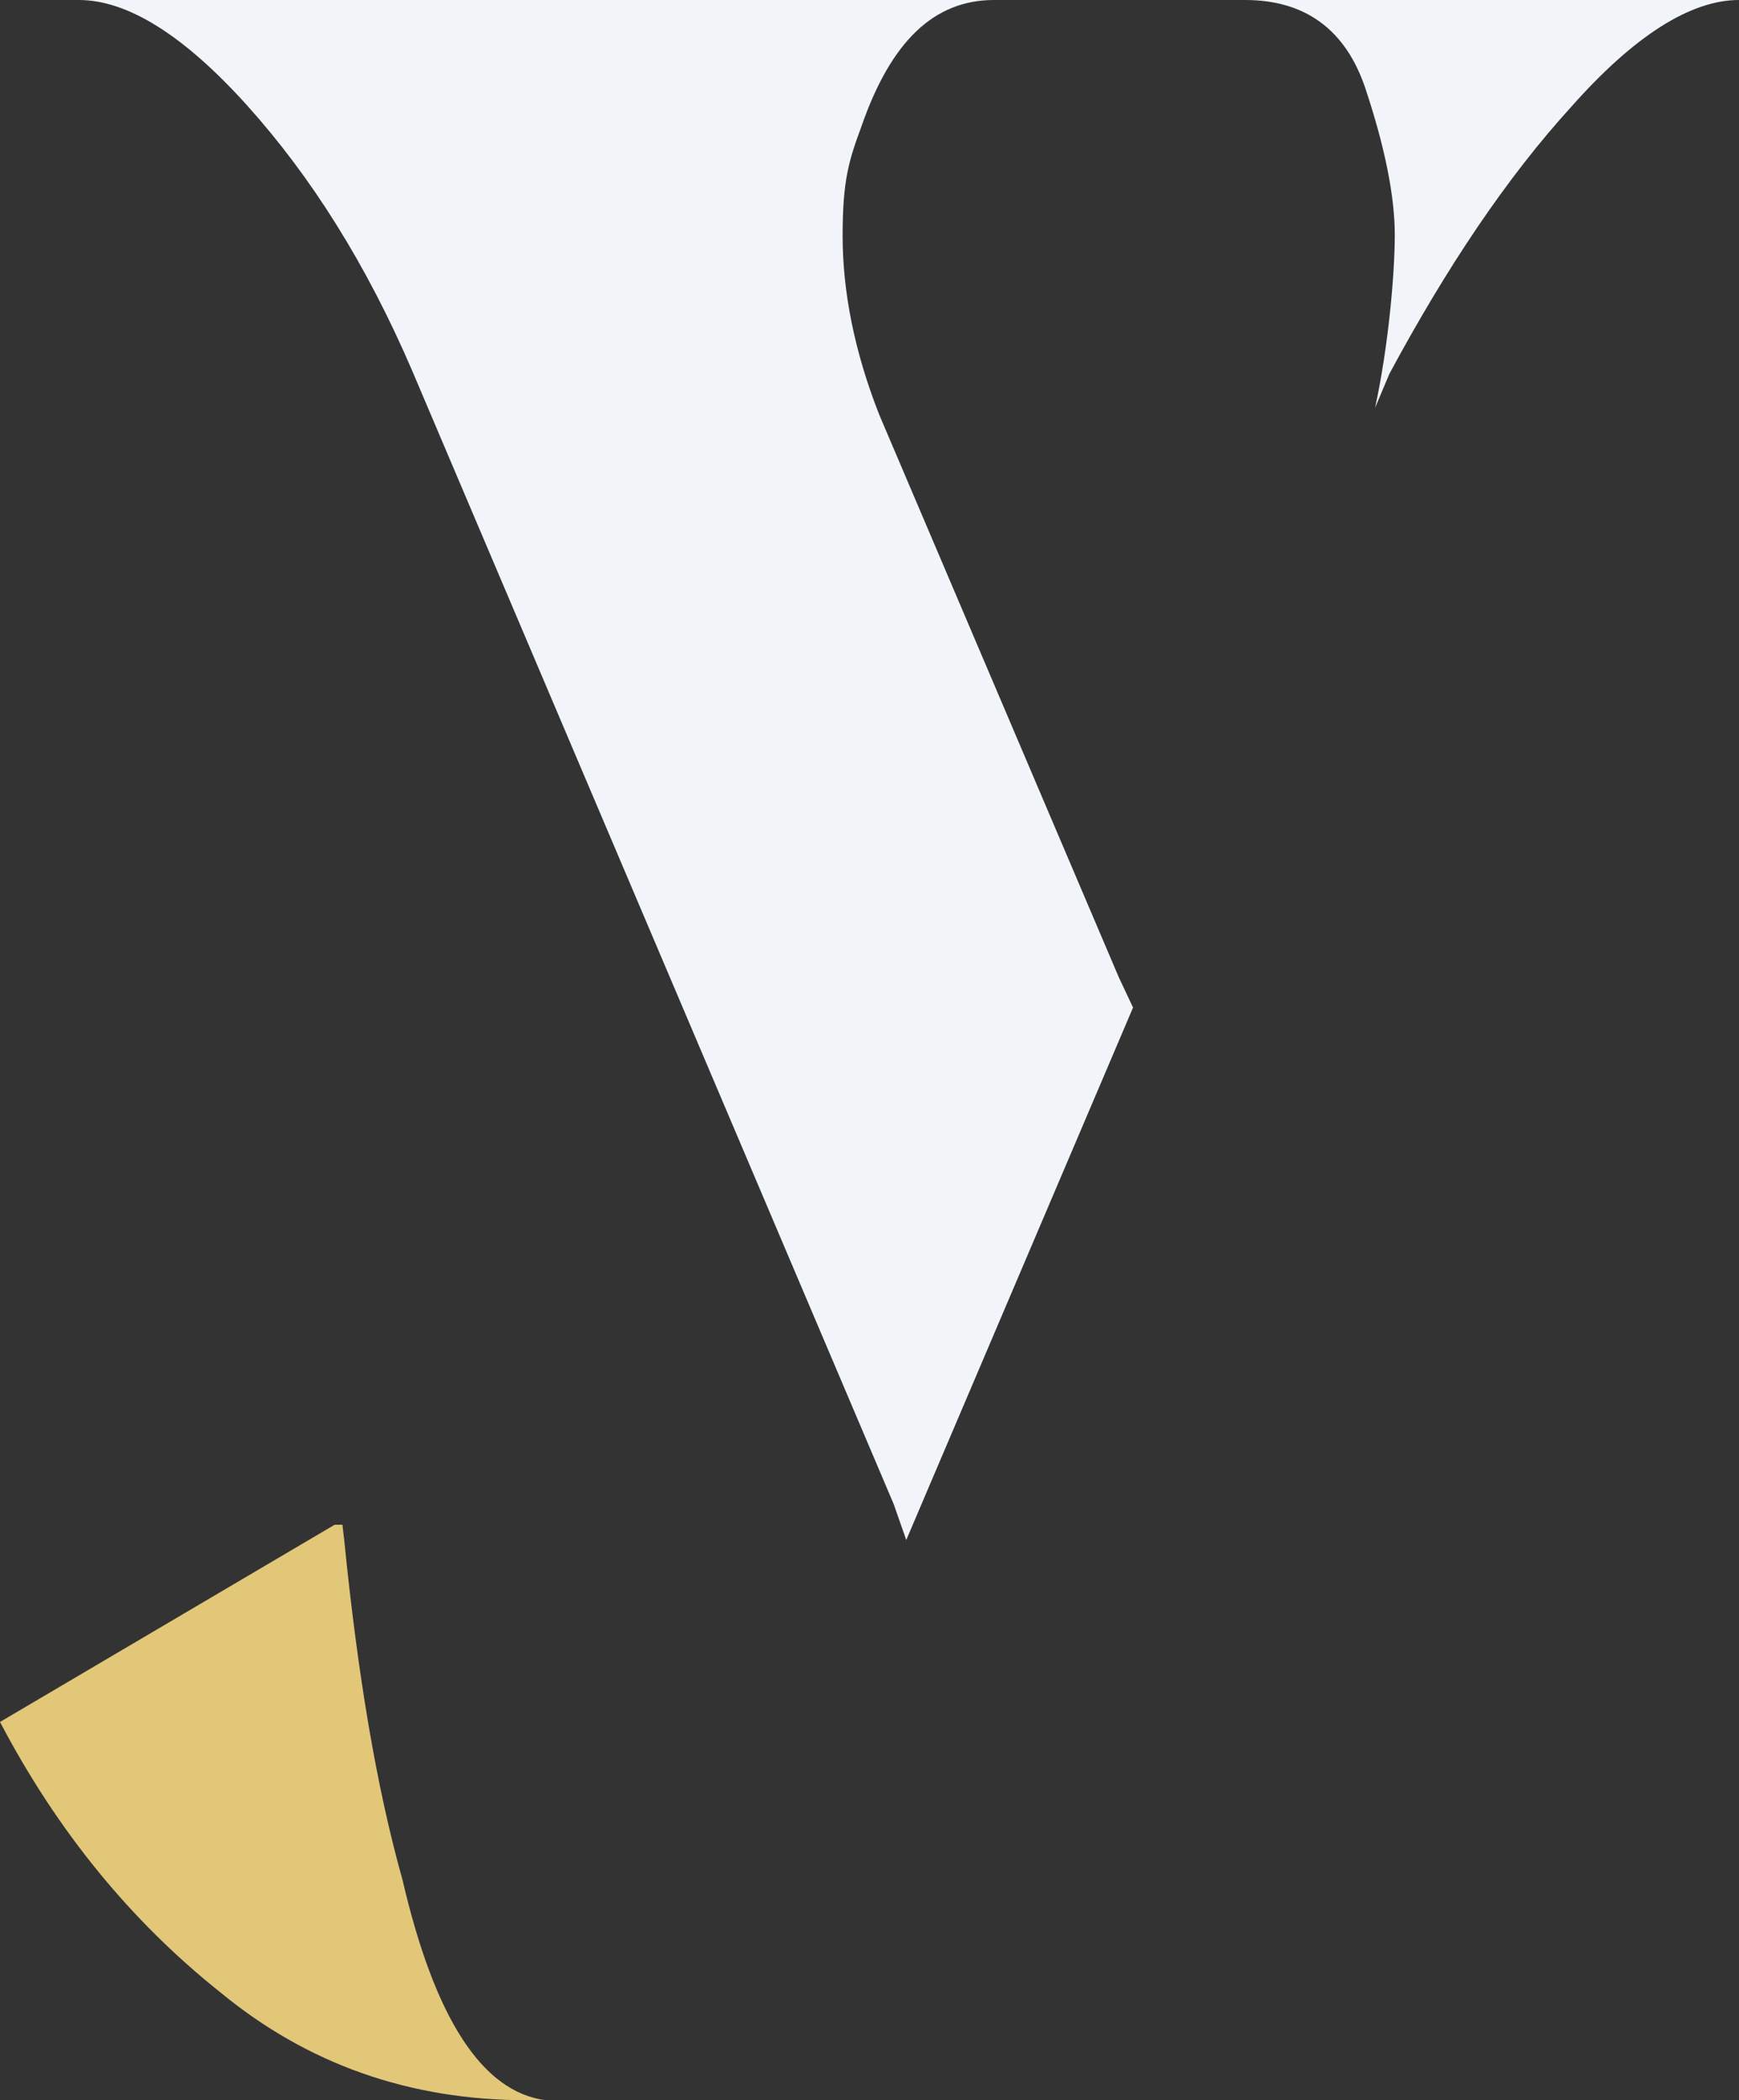
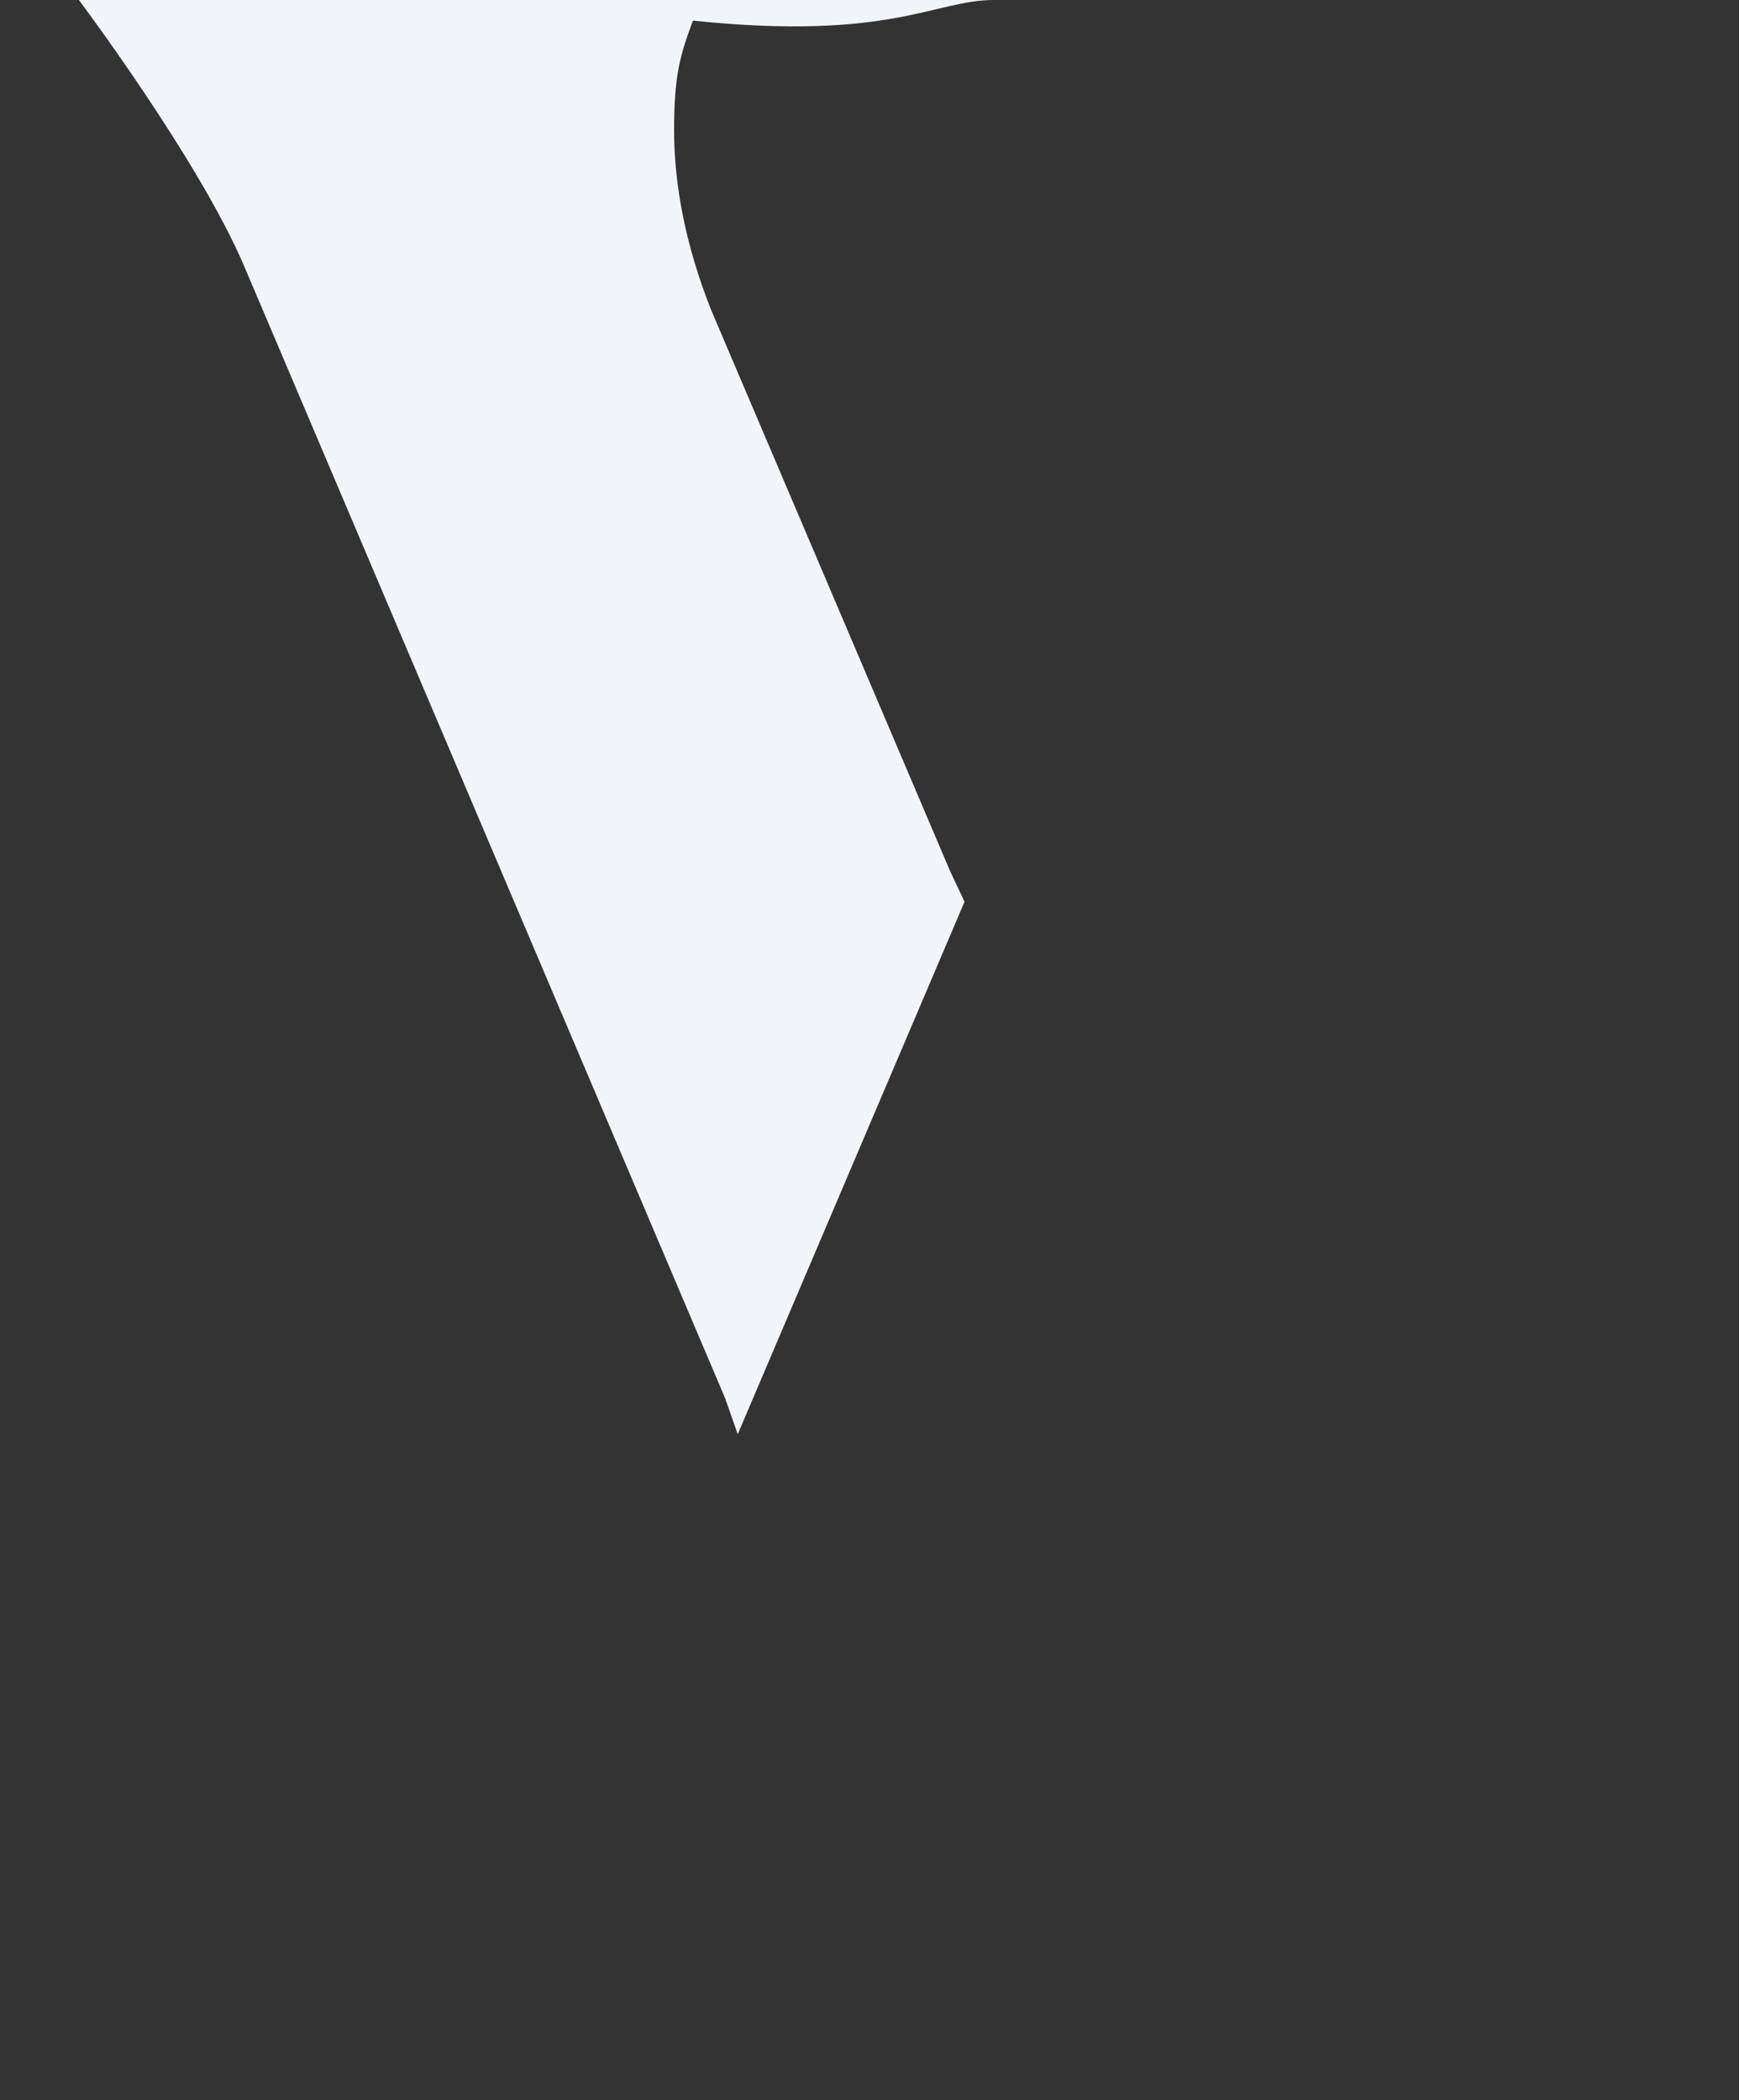
<svg xmlns="http://www.w3.org/2000/svg" id="Laag_1" version="1.1" viewBox="0 0 194 234.3">
  <rect x="0" y="0" width="194" height="234.3" fill="#333333" stroke="none" />
  <defs>
    <style>
      .st0 {
        fill: none;
      }

      .st1 {
        fill: #e2c778;
      }

      .st2 {
        fill: #f1f5f9;
      }

      .st3 {
        clip-path: url(#clippath);
      }
    </style>
    <clipPath id="clippath">
-       <path class="st0" d="M37.5,170L0,192.1c6.4,12.2,14.6,22.2,24.5,30.1,9.8,8.1,21.2,12.1,34.3,12.1h2.1c-7.1-.9-12.4-9.1-16-24.6-2.9-10.3-5-22.9-6.5-37.9l-.2-1.7h-.7Z" />
-     </clipPath>
+       </clipPath>
  </defs>
-   <path class="st2" d="M8.8,0C14.2,0,20.5,3.9,27.6,11.8s13.3,17.7,18.4,29.6l53.7,126.4,1.4,4,25.3-59.4-1.6-3.4-26.7-62.7h0c-2.8-7.1-4.1-13.8-4.1-20s.7-8.4,2.1-12.2C99.4,4.6,104.2,0,110.9,0H8.8Z" />
+   <path class="st2" d="M8.8,0s13.3,17.7,18.4,29.6l53.7,126.4,1.4,4,25.3-59.4-1.6-3.4-26.7-62.7h0c-2.8-7.1-4.1-13.8-4.1-20s.7-8.4,2.1-12.2C99.4,4.6,104.2,0,110.9,0H8.8Z" />
  <g class="st3">
    <rect class="st1" y="170.1" width="60.8" height="64.2" />
  </g>
-   <path class="st2" d="M138.9,0c6.7,0,11.2,3.3,13.4,9.8,2.2,6.6,3.3,12.1,3.3,16.4s-.7,12.4-2.2,19.3l1.6-3.8c6.4-11.9,13.1-21.9,20.3-29.8,7-7.9,13.3-11.9,18.7-11.9h-55.1Z" />
</svg>